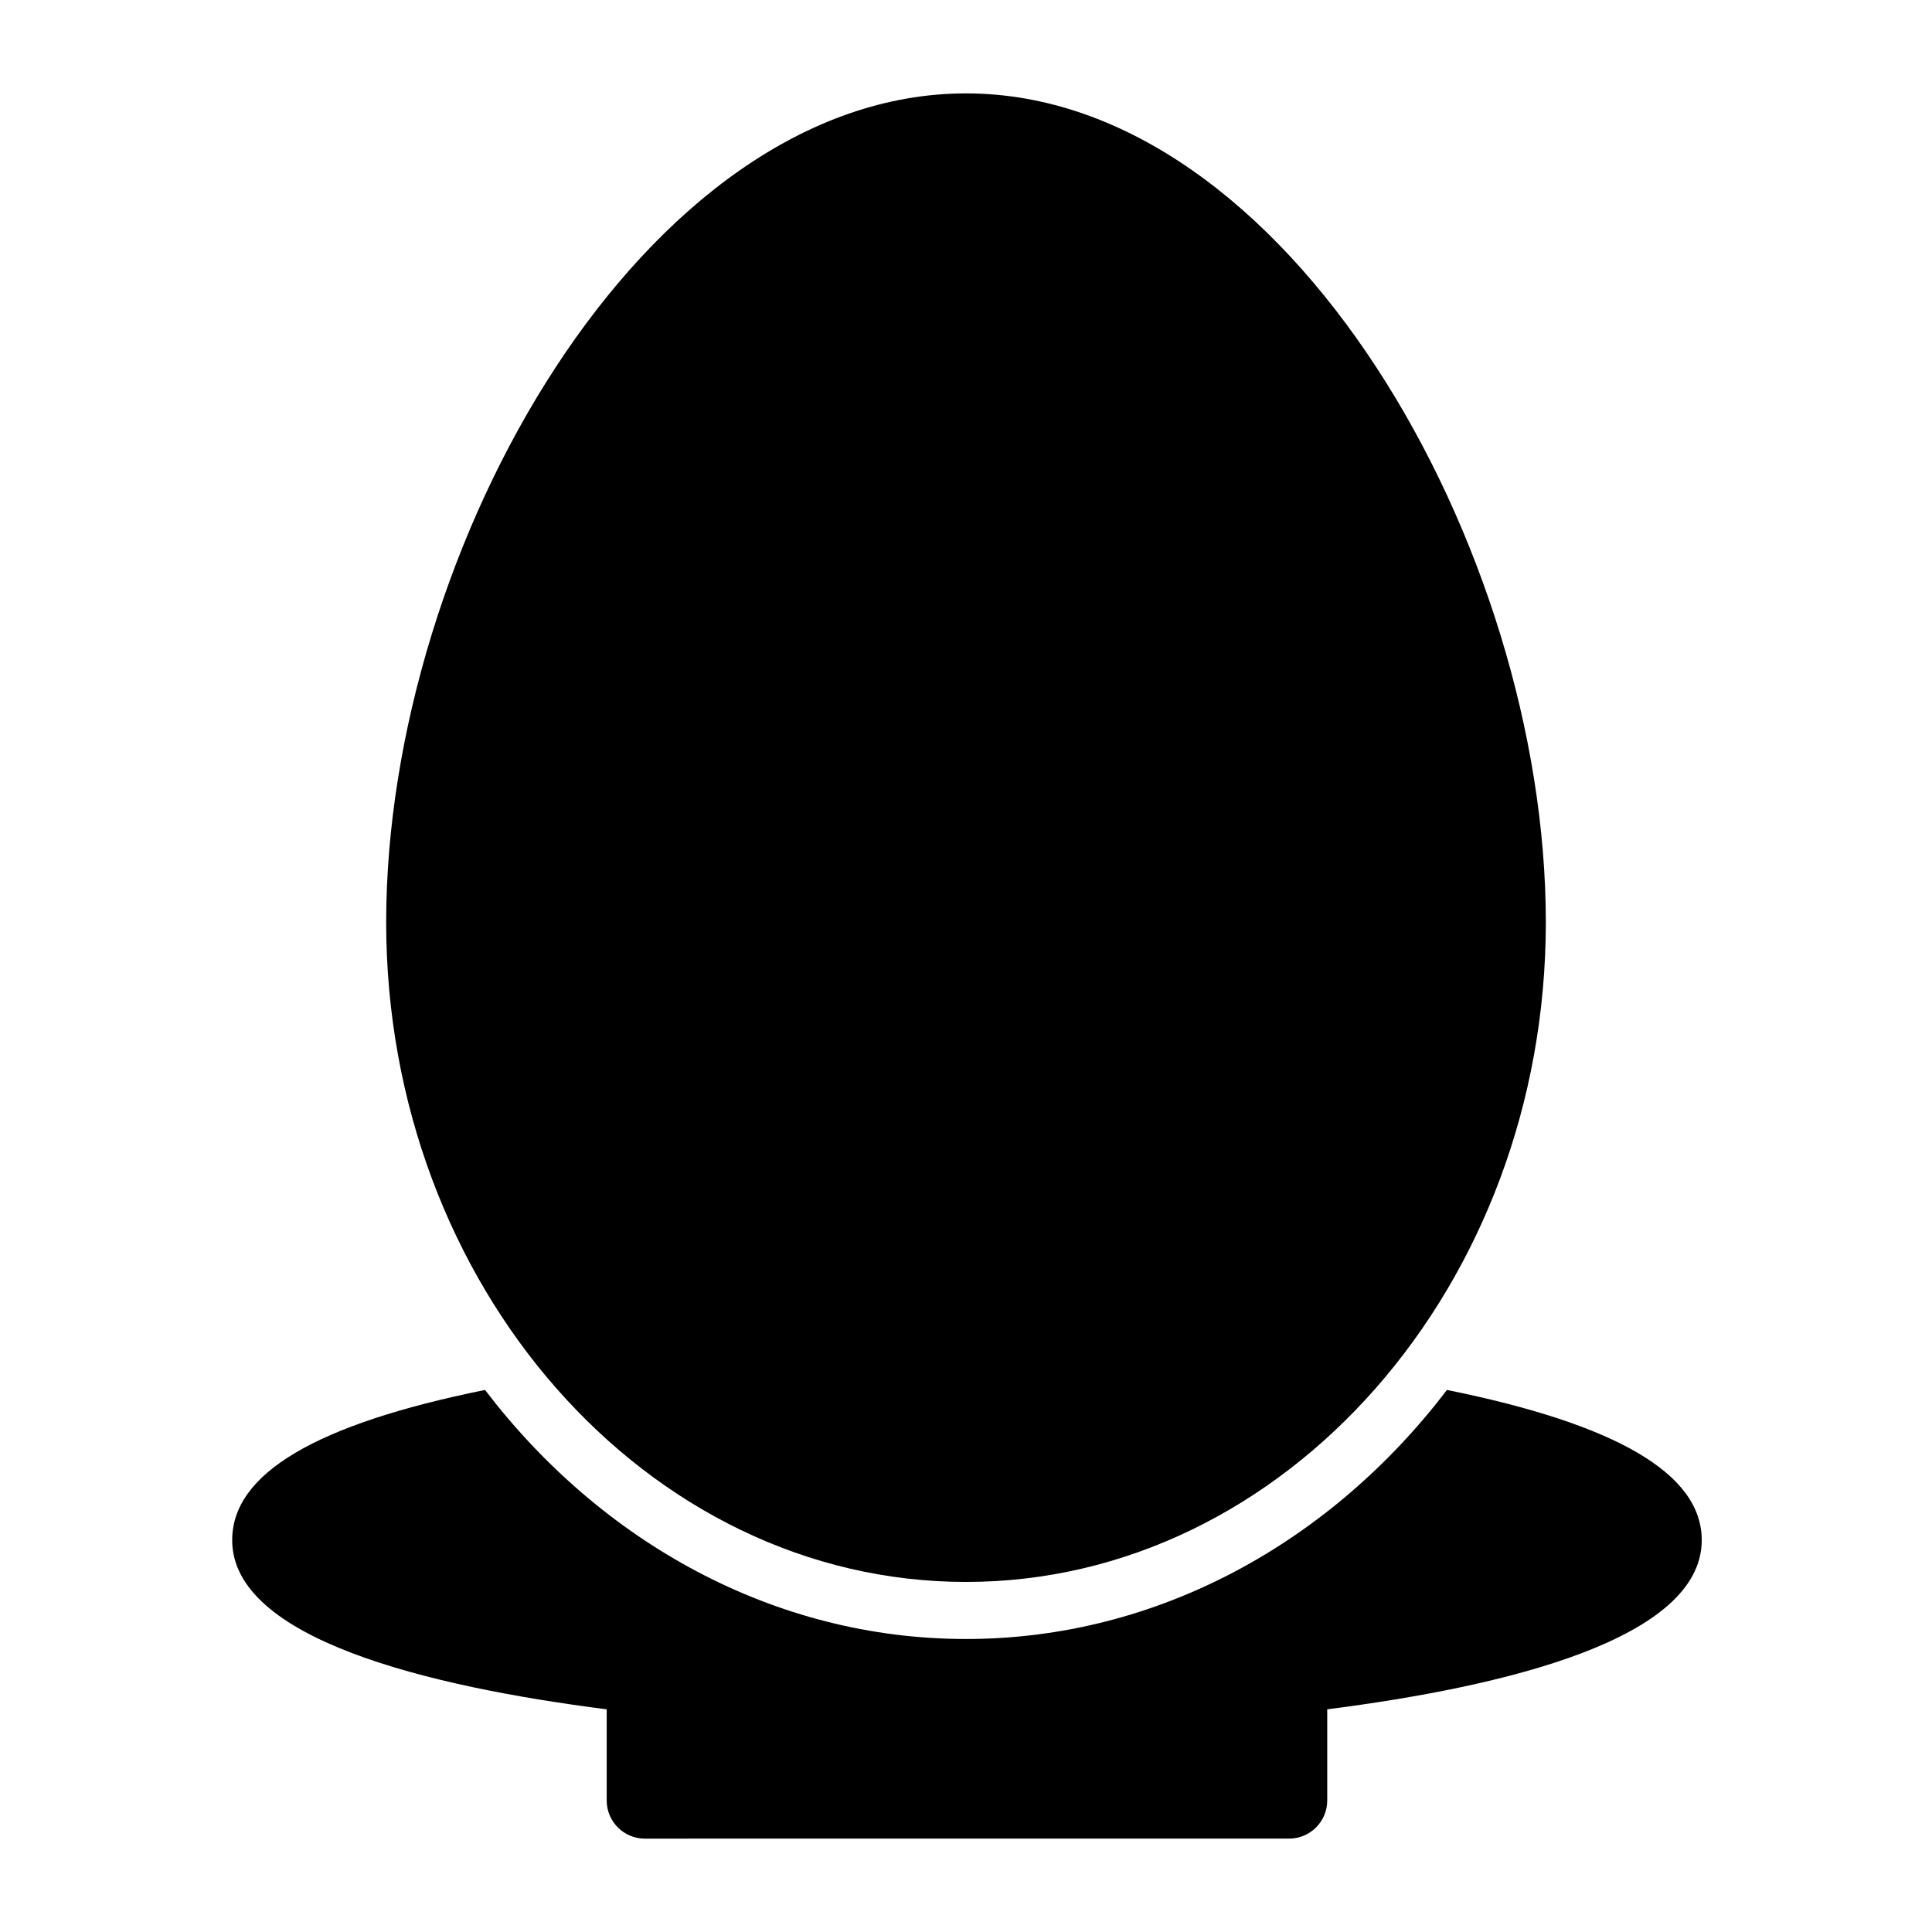
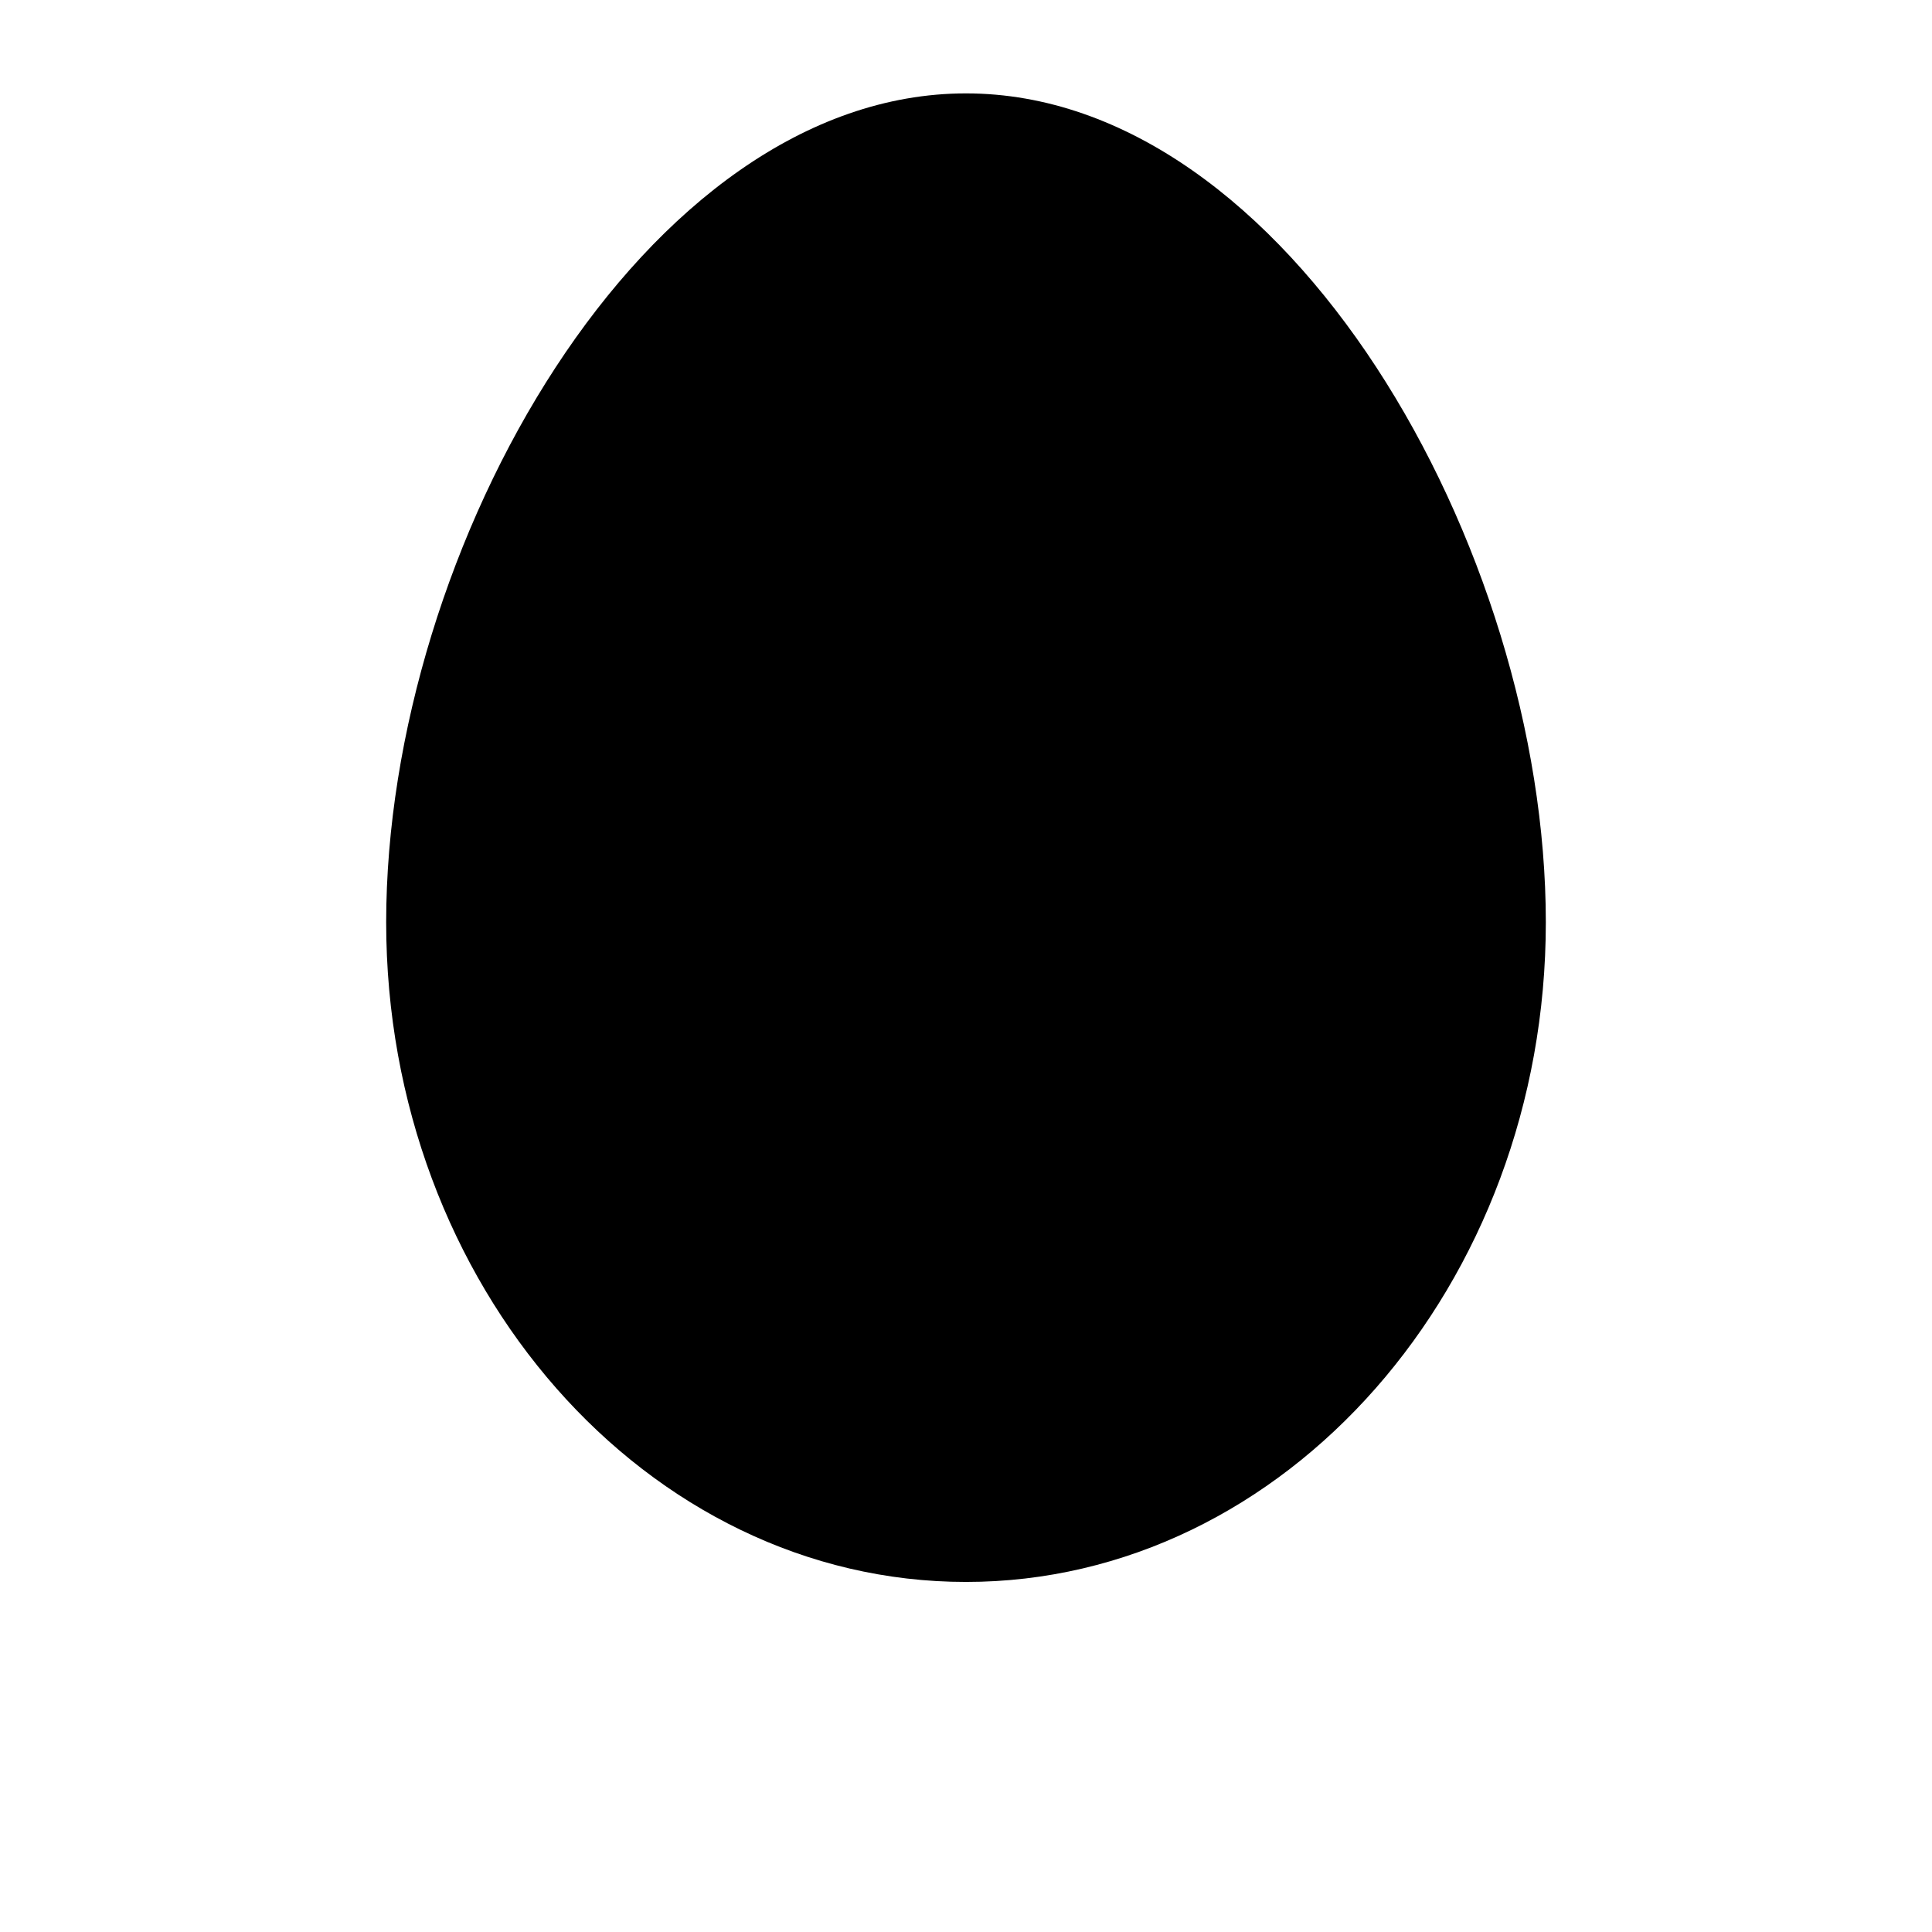
<svg xmlns="http://www.w3.org/2000/svg" fill="#000000" width="800px" height="800px" version="1.1" viewBox="144 144 512 512">
  <g>
    <path d="m400 168.75c-85.145 0-153.66 120.41-153.66 219.66 0 96.227 69.023 174.82 153.66 174.82 84.641 0 153.66-78.594 153.66-174.82 0.004-99.25-68.516-219.66-153.66-219.66z" />
-     <path d="m527.46 512.35c-30.73 40.305-76.578 66-127.46 66-50.883 0-96.73-25.695-127.46-66-44.84 9.07-67.008 22.168-67.008 39.801 0 26.199 51.891 38.793 99.25 44.84v24.184c0 5.543 4.535 10.078 10.078 10.078l170.79-0.004c5.543 0 10.078-4.535 10.078-10.078v-24.184c47.359-6.047 99.25-18.641 99.25-44.84 0-17.629-22.672-30.727-67.512-39.797z" />
  </g>
</svg>